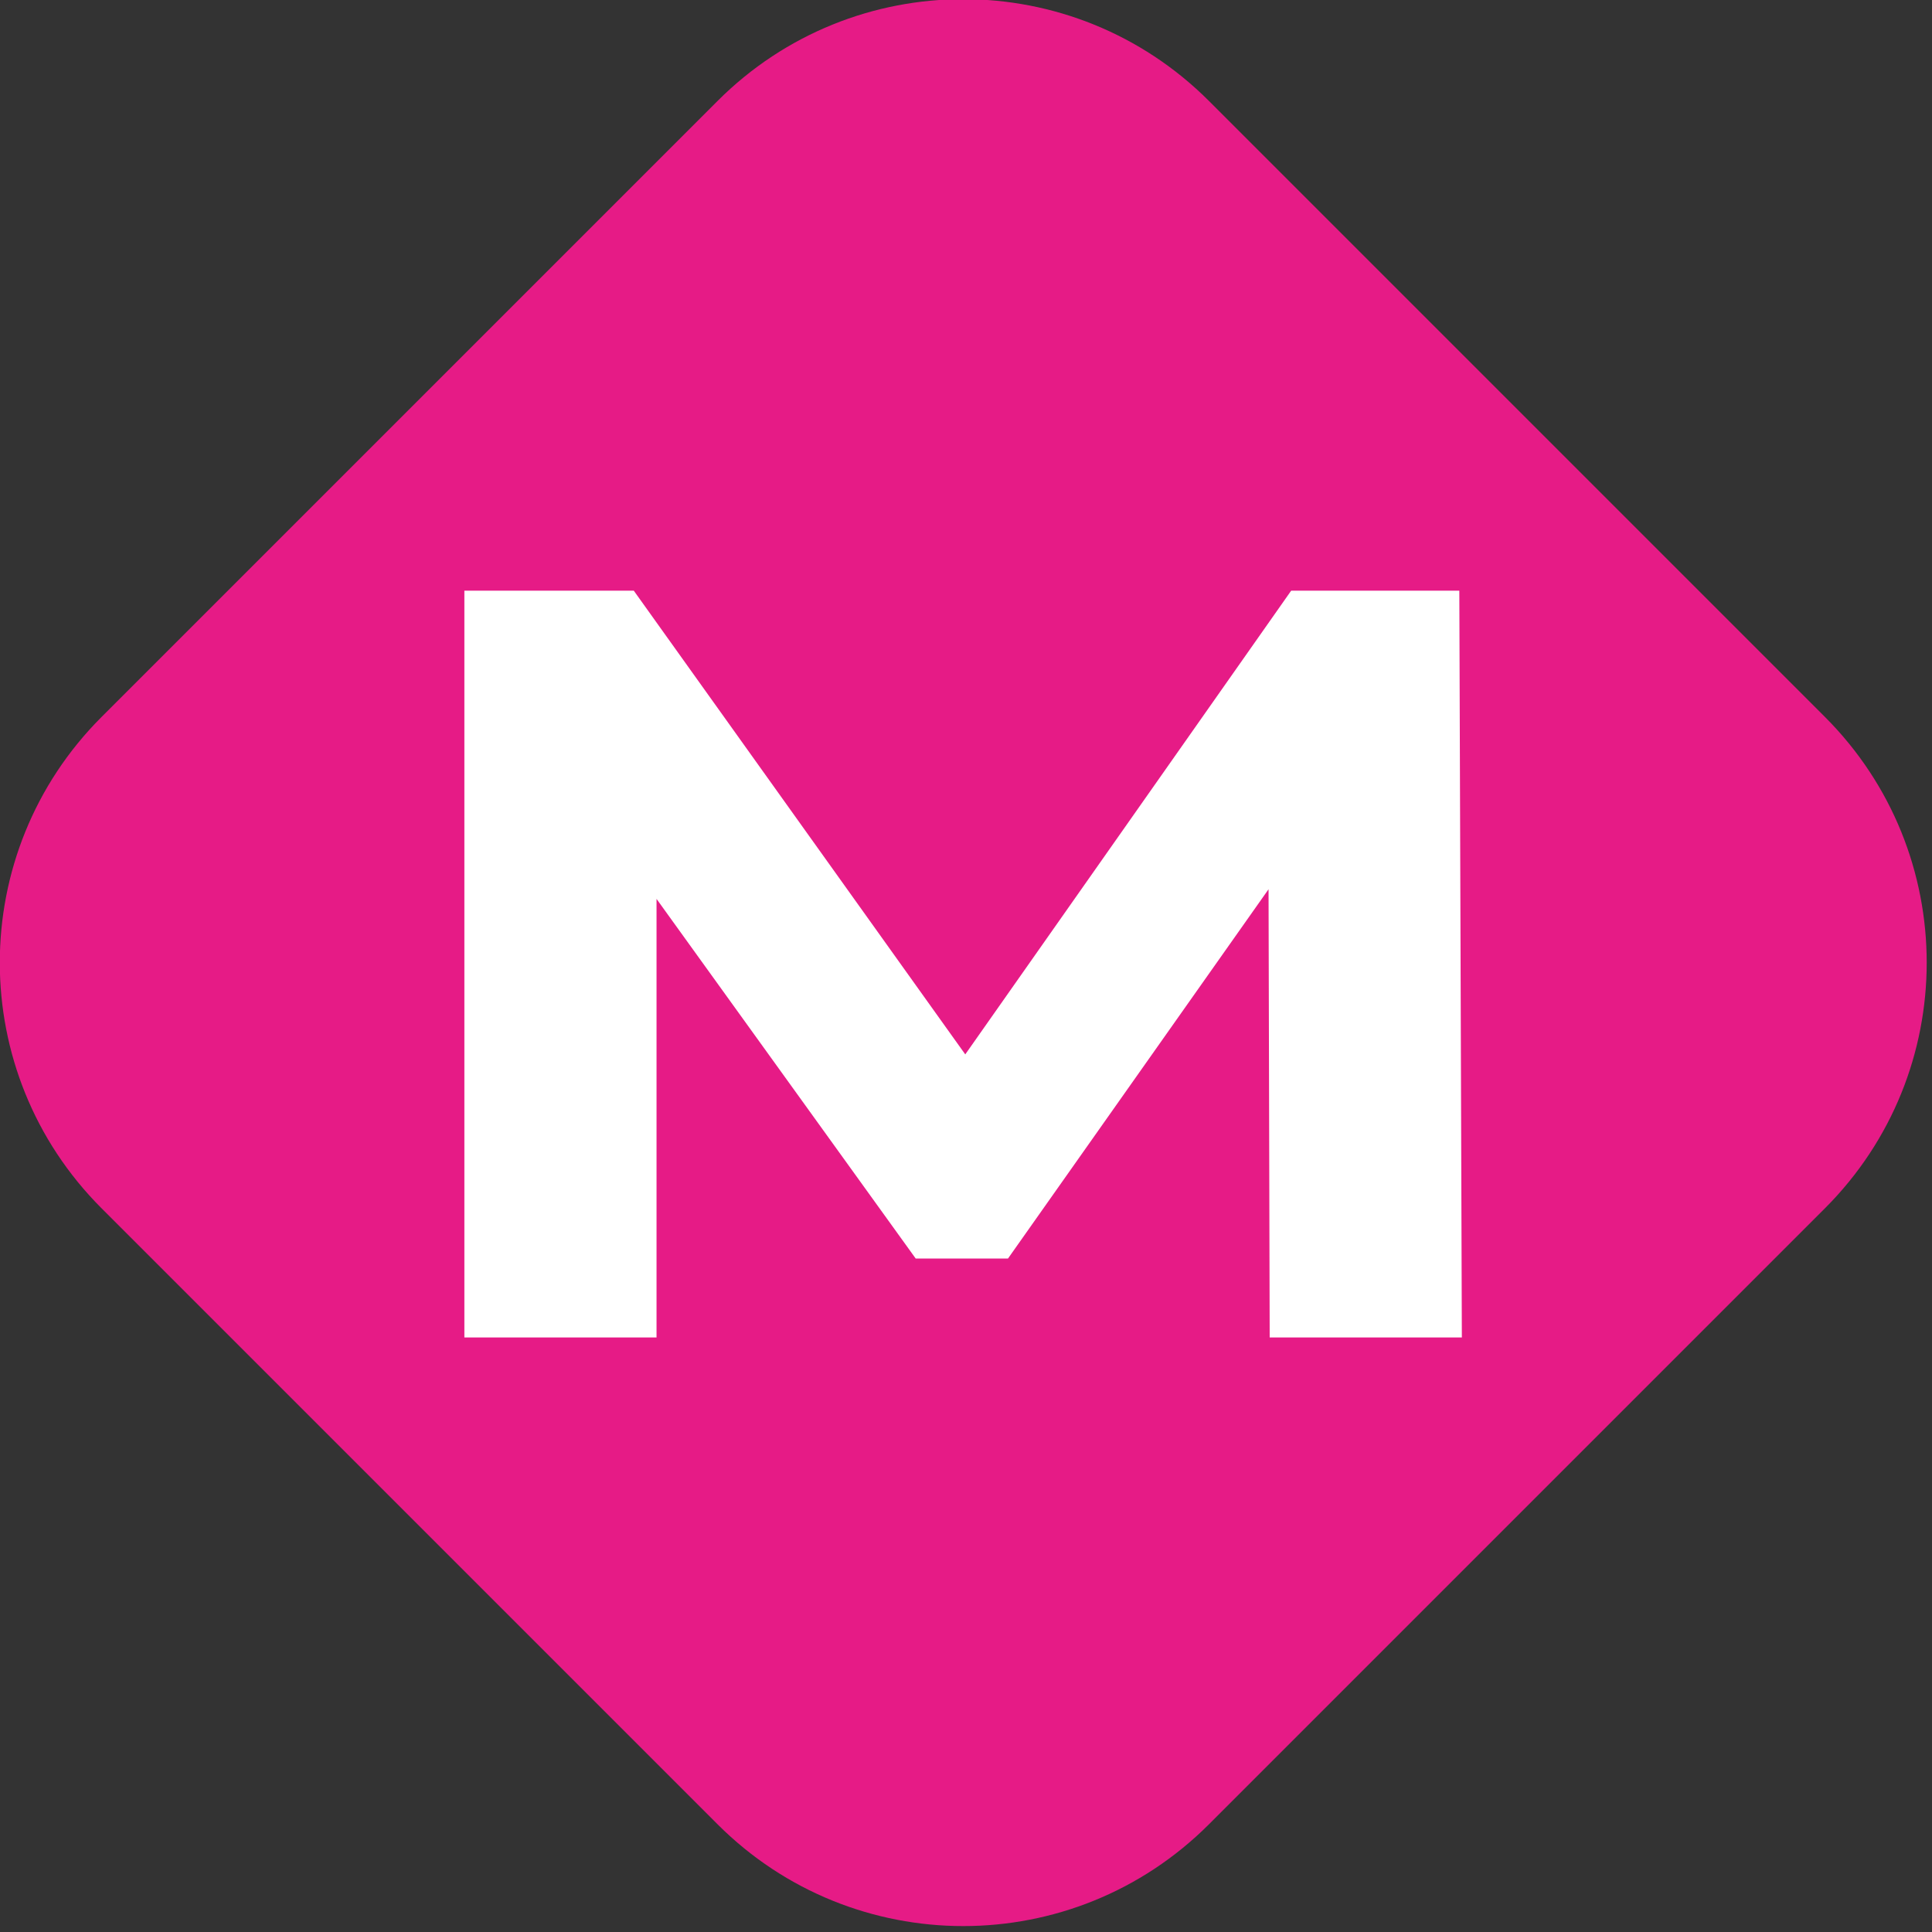
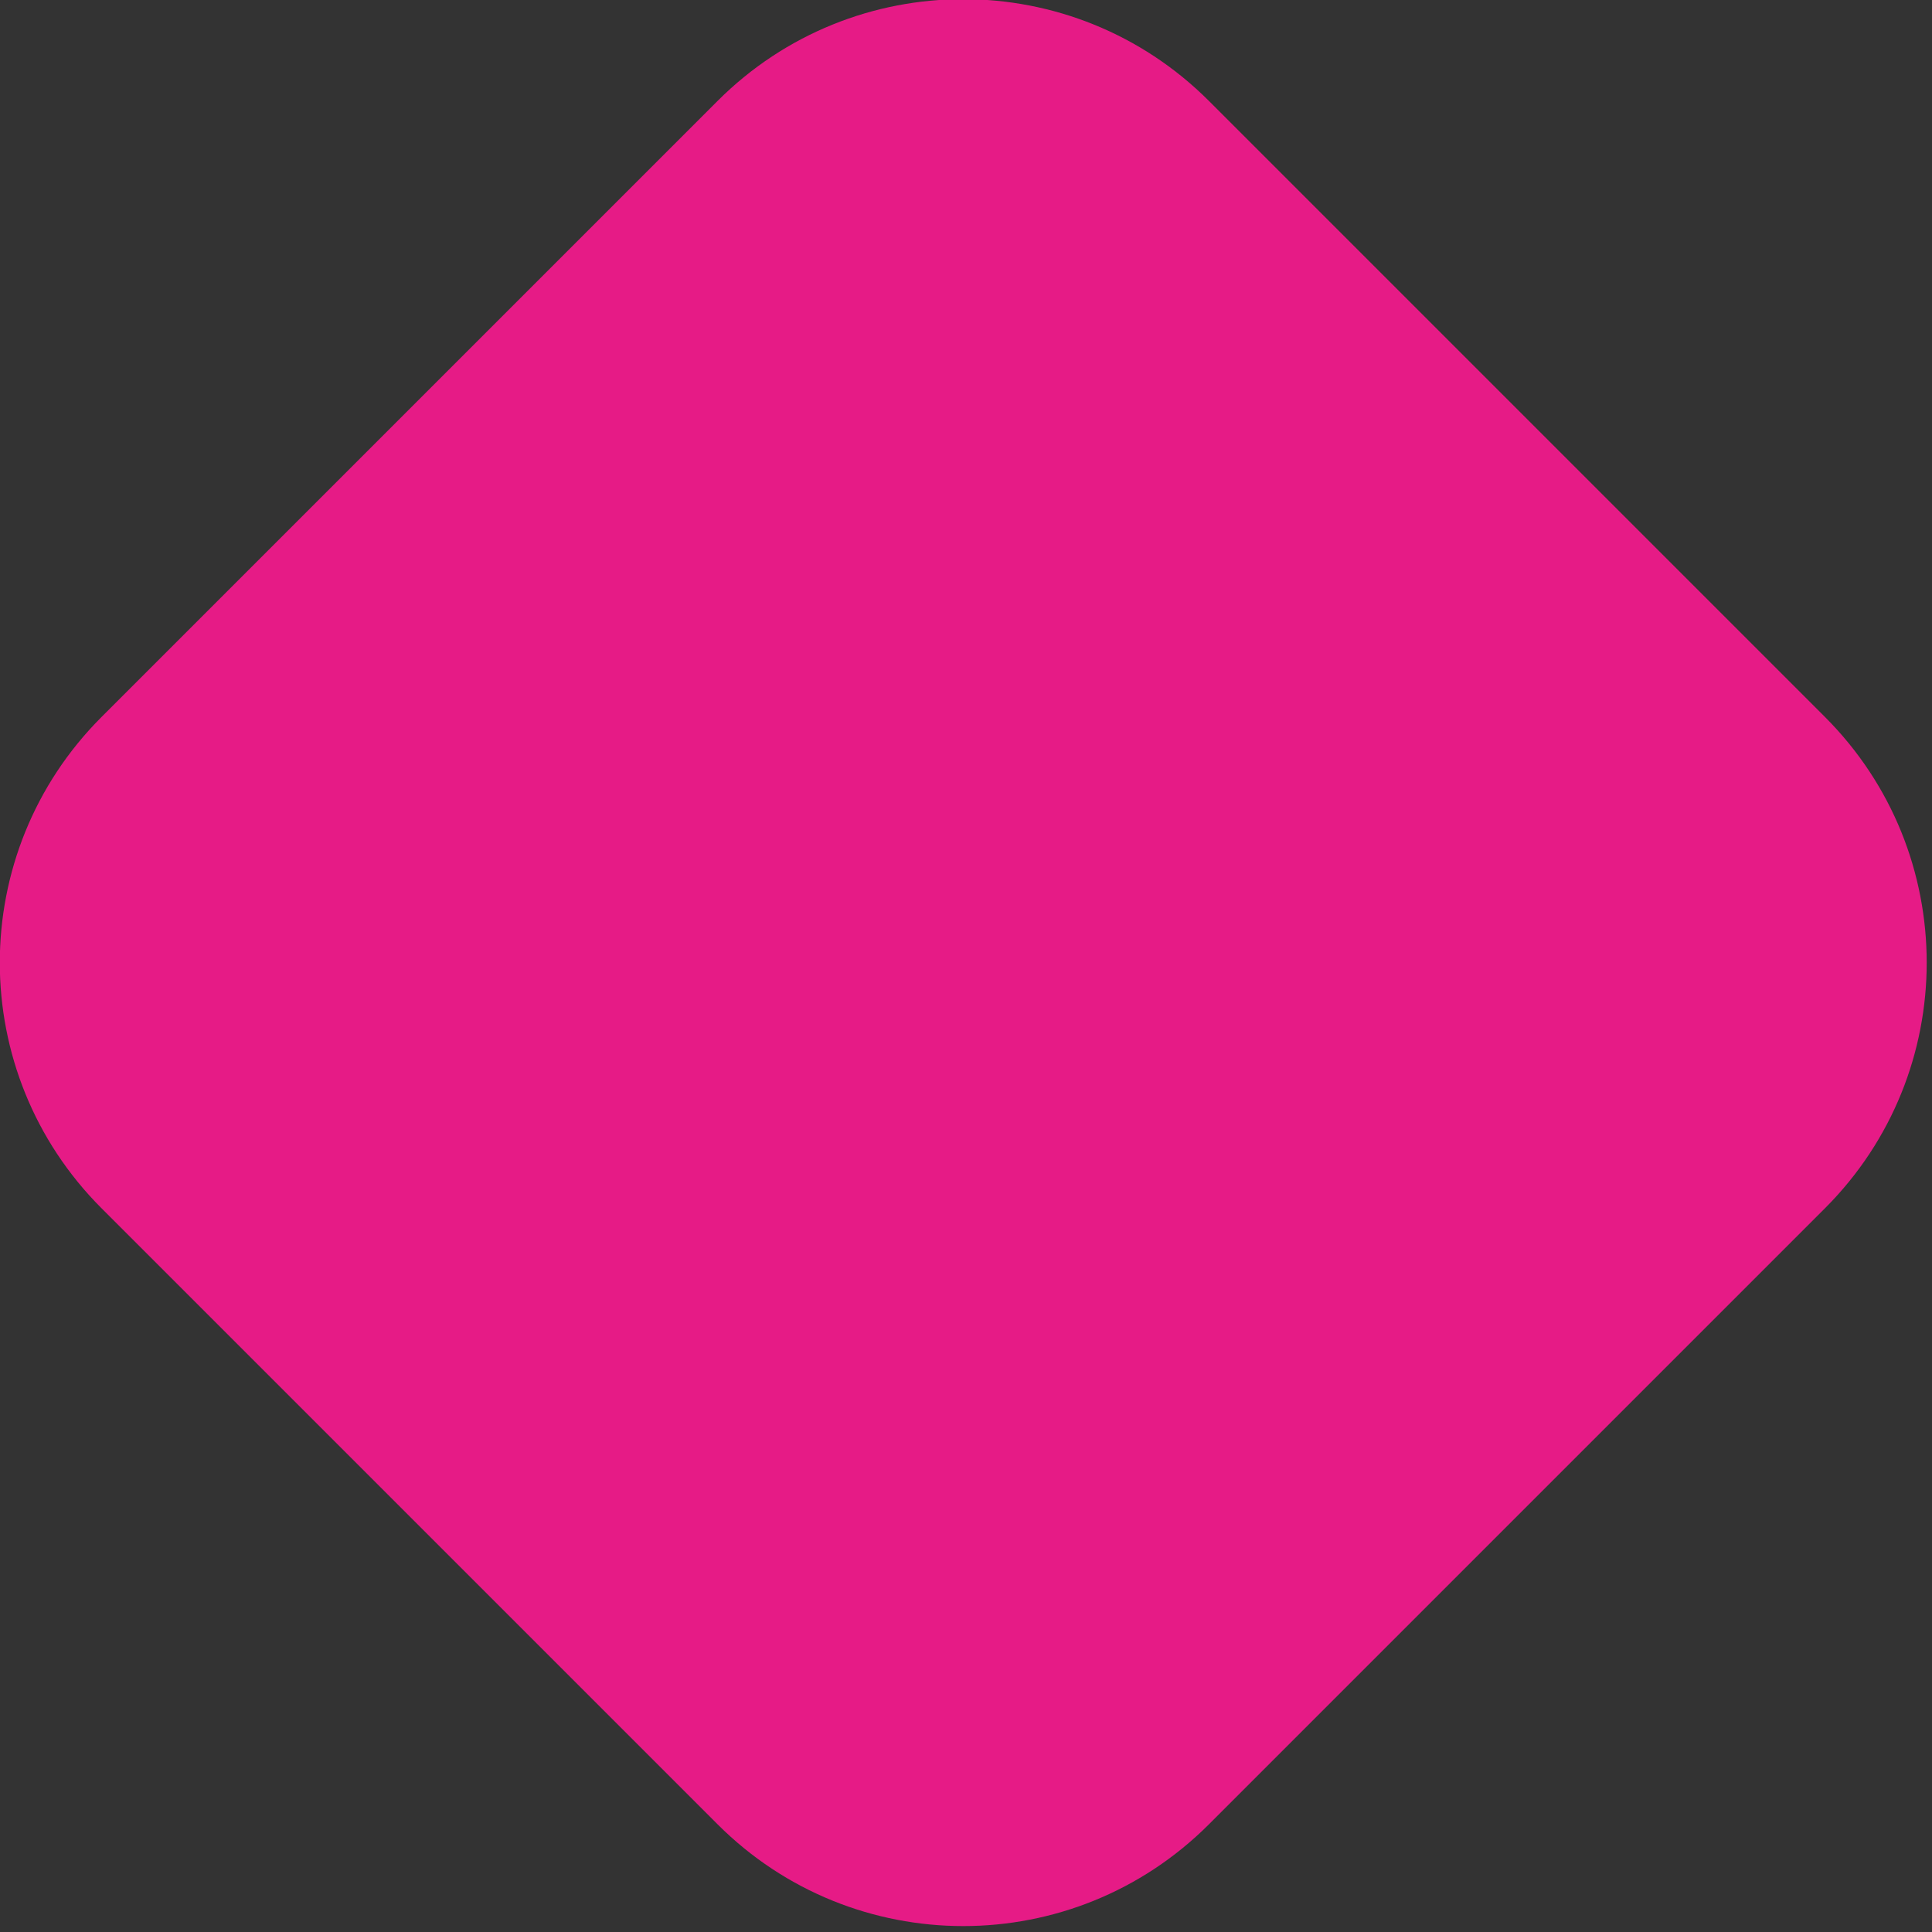
<svg xmlns="http://www.w3.org/2000/svg" width="100%" height="100%" viewBox="0 0 178 178" version="1.1" xml:space="preserve" style="fill-rule:evenodd;clip-rule:evenodd;stroke-linejoin:round;stroke-miterlimit:2;">
  <rect x="0" y="0" width="178" height="178" fill="#333333" stroke="none" />
  <g transform="matrix(1,0,0,1,-171,-553.255)">
    <g transform="matrix(1,0,0,1,-38,25.019)">
      <g transform="matrix(-0.981,-0.981,0.981,-0.981,275.184,796.448)">
        <path d="M108.928,51C121.67,51 132,61.33 132,74.072L132,131.928C132,144.67 121.67,155 108.928,155L51.072,155C38.33,155 28,144.67 28,131.928L28,74.072C28,61.33 38.33,51 51.072,51L108.928,51Z" style="fill:#e61b86;" />
      </g>
    </g>
    <g transform="matrix(116.477,0,0,98.293,203.883,676.087)">
      <g transform="matrix(1,0,0,1,0.002,0.004)">
-         <path d="M0.083,-0L0.083,-0.7L0.217,-0.7L0.515,-0.206L0.444,-0.206L0.737,-0.7L0.87,-0.7L0.872,-0L0.72,-0L0.719,-0.467L0.747,-0.467L0.513,-0.074L0.44,-0.074L0.201,-0.467L0.235,-0.467L0.235,-0L0.083,-0Z" style="fill:#fff;fill-rule:nonzero;" />
-       </g>
+         </g>
    </g>
  </g>
</svg>